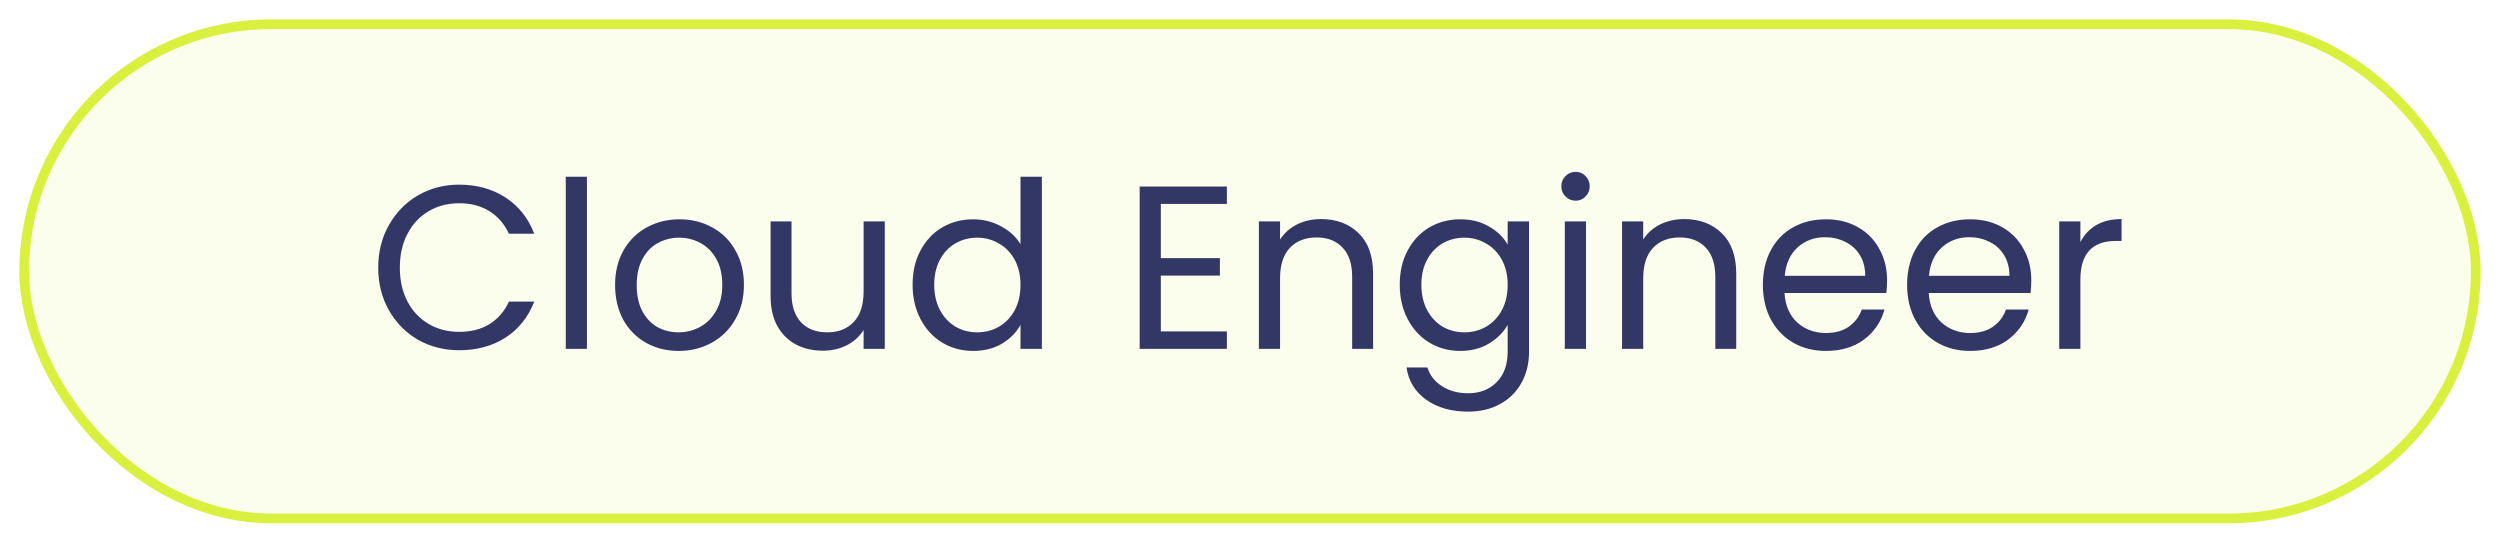
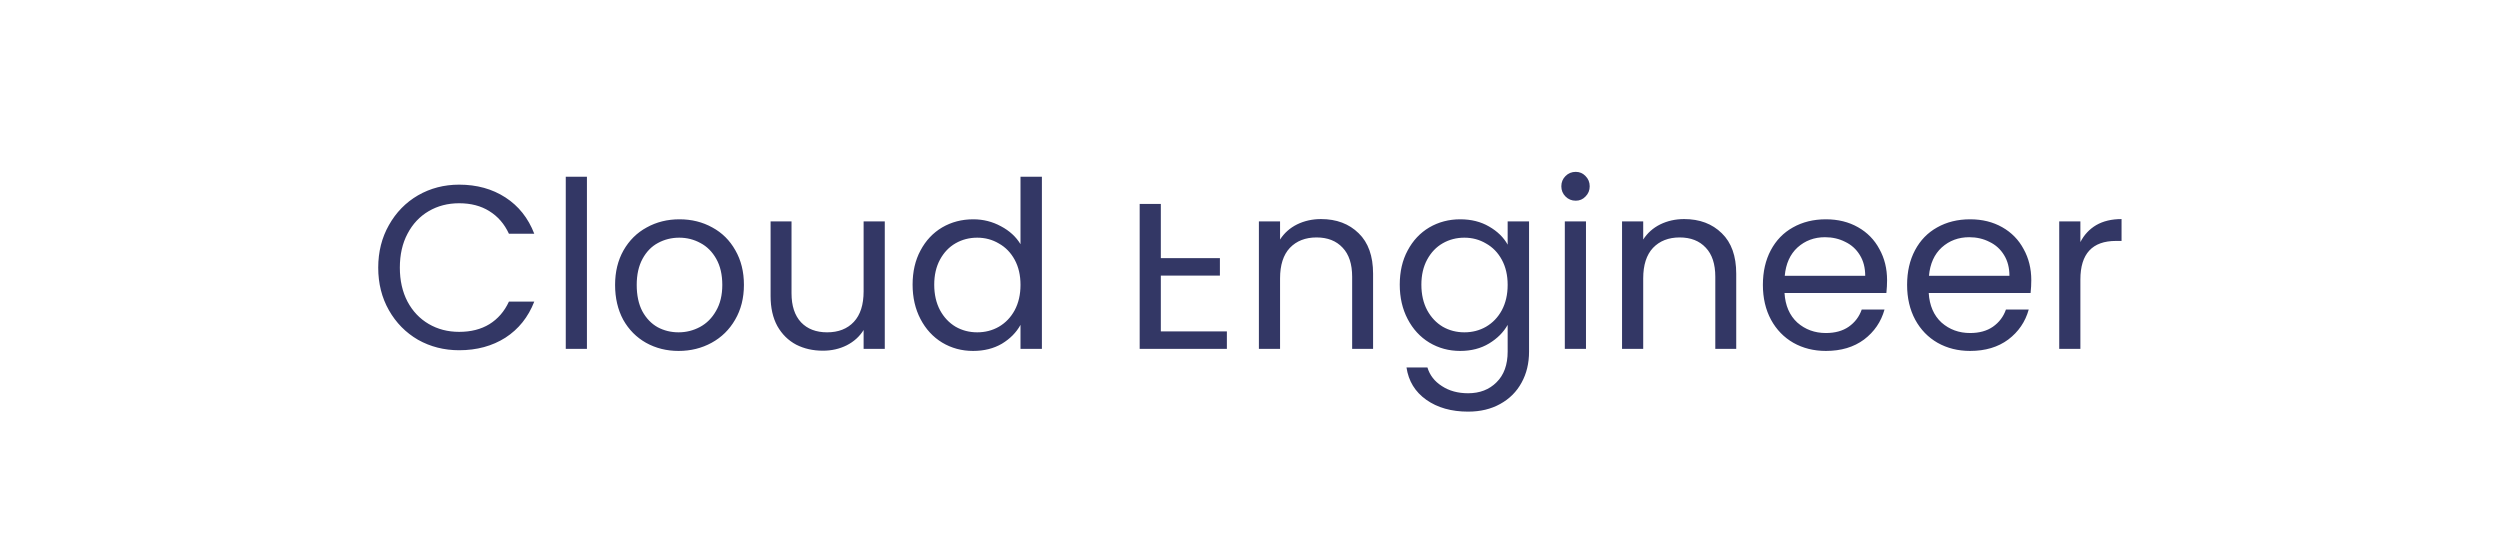
<svg xmlns="http://www.w3.org/2000/svg" width="258" height="56" viewBox="0 0 258 56" fill="none">
  <g filter="url(#filter0_d_1220_2953)">
-     <rect x="2" y="1" width="254" height="52" rx="26" fill="#FBFEEC" />
-     <rect x="2.5" y="1.5" width="253" height="51" rx="25.5" stroke="#D9F03F" />
-     <path d="M39.032 26.624C39.032 24.992 39.4 23.528 40.136 22.232C40.872 20.92 41.872 19.896 43.136 19.16C44.416 18.424 45.832 18.056 47.384 18.056C49.208 18.056 50.8 18.496 52.16 19.376C53.52 20.256 54.512 21.504 55.136 23.12H52.52C52.056 22.112 51.384 21.336 50.504 20.792C49.64 20.248 48.6 19.976 47.384 19.976C46.216 19.976 45.168 20.248 44.24 20.792C43.312 21.336 42.584 22.112 42.056 23.12C41.528 24.112 41.264 25.28 41.264 26.624C41.264 27.952 41.528 29.12 42.056 30.128C42.584 31.12 43.312 31.888 44.24 32.432C45.168 32.976 46.216 33.248 47.384 33.248C48.6 33.248 49.64 32.984 50.504 32.456C51.384 31.912 52.056 31.136 52.52 30.128H55.136C54.512 31.728 53.52 32.968 52.16 33.848C50.8 34.712 49.208 35.144 47.384 35.144C45.832 35.144 44.416 34.784 43.136 34.064C41.872 33.328 40.872 32.312 40.136 31.016C39.4 29.72 39.032 28.256 39.032 26.624ZM60.571 17.24V35H58.387V17.24H60.571ZM70.029 35.216C68.797 35.216 67.677 34.936 66.669 34.376C65.677 33.816 64.893 33.024 64.317 32C63.757 30.96 63.477 29.76 63.477 28.4C63.477 27.056 63.765 25.872 64.341 24.848C64.933 23.808 65.733 23.016 66.741 22.472C67.749 21.912 68.877 21.632 70.125 21.632C71.373 21.632 72.501 21.912 73.509 22.472C74.517 23.016 75.309 23.8 75.885 24.824C76.477 25.848 76.773 27.04 76.773 28.4C76.773 29.76 76.469 30.96 75.861 32C75.269 33.024 74.461 33.816 73.437 34.376C72.413 34.936 71.277 35.216 70.029 35.216ZM70.029 33.296C70.813 33.296 71.549 33.112 72.237 32.744C72.925 32.376 73.477 31.824 73.893 31.088C74.325 30.352 74.541 29.456 74.541 28.4C74.541 27.344 74.333 26.448 73.917 25.712C73.501 24.976 72.957 24.432 72.285 24.08C71.613 23.712 70.885 23.528 70.101 23.528C69.301 23.528 68.565 23.712 67.893 24.08C67.237 24.432 66.709 24.976 66.309 25.712C65.909 26.448 65.709 27.344 65.709 28.4C65.709 29.472 65.901 30.376 66.285 31.112C66.685 31.848 67.213 32.4 67.869 32.768C68.525 33.12 69.245 33.296 70.029 33.296ZM91.309 21.848V35H89.125V33.056C88.709 33.728 88.125 34.256 87.373 34.64C86.637 35.008 85.821 35.192 84.925 35.192C83.901 35.192 82.981 34.984 82.165 34.568C81.349 34.136 80.701 33.496 80.221 32.648C79.757 31.8 79.525 30.768 79.525 29.552V21.848H81.685V29.264C81.685 30.56 82.013 31.56 82.669 32.264C83.325 32.952 84.221 33.296 85.357 33.296C86.525 33.296 87.445 32.936 88.117 32.216C88.789 31.496 89.125 30.448 89.125 29.072V21.848H91.309ZM94.18 28.376C94.18 27.032 94.452 25.856 94.996 24.848C95.54 23.824 96.284 23.032 97.228 22.472C98.188 21.912 99.26 21.632 100.444 21.632C101.468 21.632 102.42 21.872 103.3 22.352C104.18 22.816 104.852 23.432 105.316 24.2V17.24H107.524V35H105.316V32.528C104.884 33.312 104.244 33.96 103.396 34.472C102.548 34.968 101.556 35.216 100.42 35.216C99.252 35.216 98.188 34.928 97.228 34.352C96.284 33.776 95.54 32.968 94.996 31.928C94.452 30.888 94.18 29.704 94.18 28.376ZM105.316 28.4C105.316 27.408 105.116 26.544 104.716 25.808C104.316 25.072 103.772 24.512 103.084 24.128C102.412 23.728 101.668 23.528 100.852 23.528C100.036 23.528 99.292 23.72 98.62 24.104C97.948 24.488 97.412 25.048 97.012 25.784C96.612 26.52 96.412 27.384 96.412 28.376C96.412 29.384 96.612 30.264 97.012 31.016C97.412 31.752 97.948 32.32 98.62 32.72C99.292 33.104 100.036 33.296 100.852 33.296C101.668 33.296 102.412 33.104 103.084 32.72C103.772 32.32 104.316 31.752 104.716 31.016C105.116 30.264 105.316 29.392 105.316 28.4ZM119.798 20.048V25.64H125.894V27.44H119.798V33.2H126.614V35H117.614V18.248H126.614V20.048H119.798ZM136.326 21.608C137.926 21.608 139.222 22.096 140.214 23.072C141.206 24.032 141.702 25.424 141.702 27.248V35H139.542V27.56C139.542 26.248 139.214 25.248 138.558 24.56C137.902 23.856 137.006 23.504 135.87 23.504C134.718 23.504 133.798 23.864 133.11 24.584C132.438 25.304 132.102 26.352 132.102 27.728V35H129.918V21.848H132.102V23.72C132.534 23.048 133.118 22.528 133.854 22.16C134.606 21.792 135.43 21.608 136.326 21.608ZM150.694 21.632C151.83 21.632 152.822 21.88 153.67 22.376C154.534 22.872 155.174 23.496 155.59 24.248V21.848H157.798V35.288C157.798 36.488 157.542 37.552 157.03 38.48C156.518 39.424 155.782 40.16 154.822 40.688C153.878 41.216 152.774 41.48 151.51 41.48C149.782 41.48 148.342 41.072 147.19 40.256C146.038 39.44 145.358 38.328 145.15 36.92H147.31C147.55 37.72 148.046 38.36 148.798 38.84C149.55 39.336 150.454 39.584 151.51 39.584C152.71 39.584 153.686 39.208 154.438 38.456C155.206 37.704 155.59 36.648 155.59 35.288V32.528C155.158 33.296 154.518 33.936 153.67 34.448C152.822 34.96 151.83 35.216 150.694 35.216C149.526 35.216 148.462 34.928 147.502 34.352C146.558 33.776 145.814 32.968 145.27 31.928C144.726 30.888 144.454 29.704 144.454 28.376C144.454 27.032 144.726 25.856 145.27 24.848C145.814 23.824 146.558 23.032 147.502 22.472C148.462 21.912 149.526 21.632 150.694 21.632ZM155.59 28.4C155.59 27.408 155.39 26.544 154.99 25.808C154.59 25.072 154.046 24.512 153.358 24.128C152.686 23.728 151.942 23.528 151.126 23.528C150.31 23.528 149.566 23.72 148.894 24.104C148.222 24.488 147.686 25.048 147.286 25.784C146.886 26.52 146.686 27.384 146.686 28.376C146.686 29.384 146.886 30.264 147.286 31.016C147.686 31.752 148.222 32.32 148.894 32.72C149.566 33.104 150.31 33.296 151.126 33.296C151.942 33.296 152.686 33.104 153.358 32.72C154.046 32.32 154.59 31.752 154.99 31.016C155.39 30.264 155.59 29.392 155.59 28.4ZM162.617 19.712C162.201 19.712 161.849 19.568 161.561 19.28C161.273 18.992 161.129 18.64 161.129 18.224C161.129 17.808 161.273 17.456 161.561 17.168C161.849 16.88 162.201 16.736 162.617 16.736C163.017 16.736 163.353 16.88 163.625 17.168C163.913 17.456 164.057 17.808 164.057 18.224C164.057 18.64 163.913 18.992 163.625 19.28C163.353 19.568 163.017 19.712 162.617 19.712ZM163.673 21.848V35H161.489V21.848H163.673ZM173.803 21.608C175.403 21.608 176.699 22.096 177.691 23.072C178.683 24.032 179.179 25.424 179.179 27.248V35H177.019V27.56C177.019 26.248 176.691 25.248 176.035 24.56C175.379 23.856 174.483 23.504 173.347 23.504C172.195 23.504 171.275 23.864 170.587 24.584C169.915 25.304 169.579 26.352 169.579 27.728V35H167.395V21.848H169.579V23.72C170.011 23.048 170.595 22.528 171.331 22.16C172.083 21.792 172.907 21.608 173.803 21.608ZM194.746 27.92C194.746 28.336 194.722 28.776 194.674 29.24H184.162C184.242 30.536 184.682 31.552 185.482 32.288C186.298 33.008 187.282 33.368 188.434 33.368C189.378 33.368 190.162 33.152 190.786 32.72C191.426 32.272 191.874 31.68 192.13 30.944H194.482C194.13 32.208 193.426 33.24 192.37 34.04C191.314 34.824 190.002 35.216 188.434 35.216C187.186 35.216 186.066 34.936 185.074 34.376C184.098 33.816 183.33 33.024 182.77 32C182.21 30.96 181.93 29.76 181.93 28.4C181.93 27.04 182.202 25.848 182.746 24.824C183.29 23.8 184.05 23.016 185.026 22.472C186.018 21.912 187.154 21.632 188.434 21.632C189.682 21.632 190.786 21.904 191.746 22.448C192.706 22.992 193.442 23.744 193.954 24.704C194.482 25.648 194.746 26.72 194.746 27.92ZM192.49 27.464C192.49 26.632 192.306 25.92 191.938 25.328C191.57 24.72 191.066 24.264 190.426 23.96C189.802 23.64 189.106 23.48 188.338 23.48C187.234 23.48 186.29 23.832 185.506 24.536C184.738 25.24 184.298 26.216 184.186 27.464H192.49ZM209.629 27.92C209.629 28.336 209.605 28.776 209.557 29.24H199.045C199.125 30.536 199.565 31.552 200.365 32.288C201.181 33.008 202.165 33.368 203.317 33.368C204.261 33.368 205.045 33.152 205.669 32.72C206.309 32.272 206.757 31.68 207.013 30.944H209.365C209.013 32.208 208.309 33.24 207.253 34.04C206.197 34.824 204.885 35.216 203.317 35.216C202.069 35.216 200.949 34.936 199.957 34.376C198.981 33.816 198.213 33.024 197.653 32C197.093 30.96 196.813 29.76 196.813 28.4C196.813 27.04 197.085 25.848 197.629 24.824C198.173 23.8 198.933 23.016 199.909 22.472C200.901 21.912 202.037 21.632 203.317 21.632C204.565 21.632 205.669 21.904 206.629 22.448C207.589 22.992 208.325 23.744 208.837 24.704C209.365 25.648 209.629 26.72 209.629 27.92ZM207.373 27.464C207.373 26.632 207.189 25.92 206.821 25.328C206.453 24.72 205.949 24.264 205.309 23.96C204.685 23.64 203.989 23.48 203.221 23.48C202.117 23.48 201.173 23.832 200.389 24.536C199.621 25.24 199.181 26.216 199.069 27.464H207.373ZM214.696 23.984C215.08 23.232 215.624 22.648 216.328 22.232C217.048 21.816 217.92 21.608 218.944 21.608V23.864H218.368C215.92 23.864 214.696 25.192 214.696 27.848V35H212.512V21.848H214.696V23.984Z" fill="#333765" />
+     <path d="M39.032 26.624C39.032 24.992 39.4 23.528 40.136 22.232C40.872 20.92 41.872 19.896 43.136 19.16C44.416 18.424 45.832 18.056 47.384 18.056C49.208 18.056 50.8 18.496 52.16 19.376C53.52 20.256 54.512 21.504 55.136 23.12H52.52C52.056 22.112 51.384 21.336 50.504 20.792C49.64 20.248 48.6 19.976 47.384 19.976C46.216 19.976 45.168 20.248 44.24 20.792C43.312 21.336 42.584 22.112 42.056 23.12C41.528 24.112 41.264 25.28 41.264 26.624C41.264 27.952 41.528 29.12 42.056 30.128C42.584 31.12 43.312 31.888 44.24 32.432C45.168 32.976 46.216 33.248 47.384 33.248C48.6 33.248 49.64 32.984 50.504 32.456C51.384 31.912 52.056 31.136 52.52 30.128H55.136C54.512 31.728 53.52 32.968 52.16 33.848C50.8 34.712 49.208 35.144 47.384 35.144C45.832 35.144 44.416 34.784 43.136 34.064C41.872 33.328 40.872 32.312 40.136 31.016C39.4 29.72 39.032 28.256 39.032 26.624ZM60.571 17.24V35H58.387V17.24H60.571ZM70.029 35.216C68.797 35.216 67.677 34.936 66.669 34.376C65.677 33.816 64.893 33.024 64.317 32C63.757 30.96 63.477 29.76 63.477 28.4C63.477 27.056 63.765 25.872 64.341 24.848C64.933 23.808 65.733 23.016 66.741 22.472C67.749 21.912 68.877 21.632 70.125 21.632C71.373 21.632 72.501 21.912 73.509 22.472C74.517 23.016 75.309 23.8 75.885 24.824C76.477 25.848 76.773 27.04 76.773 28.4C76.773 29.76 76.469 30.96 75.861 32C75.269 33.024 74.461 33.816 73.437 34.376C72.413 34.936 71.277 35.216 70.029 35.216ZM70.029 33.296C70.813 33.296 71.549 33.112 72.237 32.744C72.925 32.376 73.477 31.824 73.893 31.088C74.325 30.352 74.541 29.456 74.541 28.4C74.541 27.344 74.333 26.448 73.917 25.712C73.501 24.976 72.957 24.432 72.285 24.08C71.613 23.712 70.885 23.528 70.101 23.528C69.301 23.528 68.565 23.712 67.893 24.08C67.237 24.432 66.709 24.976 66.309 25.712C65.909 26.448 65.709 27.344 65.709 28.4C65.709 29.472 65.901 30.376 66.285 31.112C66.685 31.848 67.213 32.4 67.869 32.768C68.525 33.12 69.245 33.296 70.029 33.296ZM91.309 21.848V35H89.125V33.056C88.709 33.728 88.125 34.256 87.373 34.64C86.637 35.008 85.821 35.192 84.925 35.192C83.901 35.192 82.981 34.984 82.165 34.568C81.349 34.136 80.701 33.496 80.221 32.648C79.757 31.8 79.525 30.768 79.525 29.552V21.848H81.685V29.264C81.685 30.56 82.013 31.56 82.669 32.264C83.325 32.952 84.221 33.296 85.357 33.296C86.525 33.296 87.445 32.936 88.117 32.216C88.789 31.496 89.125 30.448 89.125 29.072V21.848H91.309ZM94.18 28.376C94.18 27.032 94.452 25.856 94.996 24.848C95.54 23.824 96.284 23.032 97.228 22.472C98.188 21.912 99.26 21.632 100.444 21.632C101.468 21.632 102.42 21.872 103.3 22.352C104.18 22.816 104.852 23.432 105.316 24.2V17.24H107.524V35H105.316V32.528C104.884 33.312 104.244 33.96 103.396 34.472C102.548 34.968 101.556 35.216 100.42 35.216C99.252 35.216 98.188 34.928 97.228 34.352C96.284 33.776 95.54 32.968 94.996 31.928C94.452 30.888 94.18 29.704 94.18 28.376ZM105.316 28.4C105.316 27.408 105.116 26.544 104.716 25.808C104.316 25.072 103.772 24.512 103.084 24.128C102.412 23.728 101.668 23.528 100.852 23.528C100.036 23.528 99.292 23.72 98.62 24.104C97.948 24.488 97.412 25.048 97.012 25.784C96.612 26.52 96.412 27.384 96.412 28.376C96.412 29.384 96.612 30.264 97.012 31.016C97.412 31.752 97.948 32.32 98.62 32.72C99.292 33.104 100.036 33.296 100.852 33.296C101.668 33.296 102.412 33.104 103.084 32.72C103.772 32.32 104.316 31.752 104.716 31.016C105.116 30.264 105.316 29.392 105.316 28.4ZM119.798 20.048V25.64H125.894V27.44H119.798V33.2H126.614V35H117.614V18.248V20.048H119.798ZM136.326 21.608C137.926 21.608 139.222 22.096 140.214 23.072C141.206 24.032 141.702 25.424 141.702 27.248V35H139.542V27.56C139.542 26.248 139.214 25.248 138.558 24.56C137.902 23.856 137.006 23.504 135.87 23.504C134.718 23.504 133.798 23.864 133.11 24.584C132.438 25.304 132.102 26.352 132.102 27.728V35H129.918V21.848H132.102V23.72C132.534 23.048 133.118 22.528 133.854 22.16C134.606 21.792 135.43 21.608 136.326 21.608ZM150.694 21.632C151.83 21.632 152.822 21.88 153.67 22.376C154.534 22.872 155.174 23.496 155.59 24.248V21.848H157.798V35.288C157.798 36.488 157.542 37.552 157.03 38.48C156.518 39.424 155.782 40.16 154.822 40.688C153.878 41.216 152.774 41.48 151.51 41.48C149.782 41.48 148.342 41.072 147.19 40.256C146.038 39.44 145.358 38.328 145.15 36.92H147.31C147.55 37.72 148.046 38.36 148.798 38.84C149.55 39.336 150.454 39.584 151.51 39.584C152.71 39.584 153.686 39.208 154.438 38.456C155.206 37.704 155.59 36.648 155.59 35.288V32.528C155.158 33.296 154.518 33.936 153.67 34.448C152.822 34.96 151.83 35.216 150.694 35.216C149.526 35.216 148.462 34.928 147.502 34.352C146.558 33.776 145.814 32.968 145.27 31.928C144.726 30.888 144.454 29.704 144.454 28.376C144.454 27.032 144.726 25.856 145.27 24.848C145.814 23.824 146.558 23.032 147.502 22.472C148.462 21.912 149.526 21.632 150.694 21.632ZM155.59 28.4C155.59 27.408 155.39 26.544 154.99 25.808C154.59 25.072 154.046 24.512 153.358 24.128C152.686 23.728 151.942 23.528 151.126 23.528C150.31 23.528 149.566 23.72 148.894 24.104C148.222 24.488 147.686 25.048 147.286 25.784C146.886 26.52 146.686 27.384 146.686 28.376C146.686 29.384 146.886 30.264 147.286 31.016C147.686 31.752 148.222 32.32 148.894 32.72C149.566 33.104 150.31 33.296 151.126 33.296C151.942 33.296 152.686 33.104 153.358 32.72C154.046 32.32 154.59 31.752 154.99 31.016C155.39 30.264 155.59 29.392 155.59 28.4ZM162.617 19.712C162.201 19.712 161.849 19.568 161.561 19.28C161.273 18.992 161.129 18.64 161.129 18.224C161.129 17.808 161.273 17.456 161.561 17.168C161.849 16.88 162.201 16.736 162.617 16.736C163.017 16.736 163.353 16.88 163.625 17.168C163.913 17.456 164.057 17.808 164.057 18.224C164.057 18.64 163.913 18.992 163.625 19.28C163.353 19.568 163.017 19.712 162.617 19.712ZM163.673 21.848V35H161.489V21.848H163.673ZM173.803 21.608C175.403 21.608 176.699 22.096 177.691 23.072C178.683 24.032 179.179 25.424 179.179 27.248V35H177.019V27.56C177.019 26.248 176.691 25.248 176.035 24.56C175.379 23.856 174.483 23.504 173.347 23.504C172.195 23.504 171.275 23.864 170.587 24.584C169.915 25.304 169.579 26.352 169.579 27.728V35H167.395V21.848H169.579V23.72C170.011 23.048 170.595 22.528 171.331 22.16C172.083 21.792 172.907 21.608 173.803 21.608ZM194.746 27.92C194.746 28.336 194.722 28.776 194.674 29.24H184.162C184.242 30.536 184.682 31.552 185.482 32.288C186.298 33.008 187.282 33.368 188.434 33.368C189.378 33.368 190.162 33.152 190.786 32.72C191.426 32.272 191.874 31.68 192.13 30.944H194.482C194.13 32.208 193.426 33.24 192.37 34.04C191.314 34.824 190.002 35.216 188.434 35.216C187.186 35.216 186.066 34.936 185.074 34.376C184.098 33.816 183.33 33.024 182.77 32C182.21 30.96 181.93 29.76 181.93 28.4C181.93 27.04 182.202 25.848 182.746 24.824C183.29 23.8 184.05 23.016 185.026 22.472C186.018 21.912 187.154 21.632 188.434 21.632C189.682 21.632 190.786 21.904 191.746 22.448C192.706 22.992 193.442 23.744 193.954 24.704C194.482 25.648 194.746 26.72 194.746 27.92ZM192.49 27.464C192.49 26.632 192.306 25.92 191.938 25.328C191.57 24.72 191.066 24.264 190.426 23.96C189.802 23.64 189.106 23.48 188.338 23.48C187.234 23.48 186.29 23.832 185.506 24.536C184.738 25.24 184.298 26.216 184.186 27.464H192.49ZM209.629 27.92C209.629 28.336 209.605 28.776 209.557 29.24H199.045C199.125 30.536 199.565 31.552 200.365 32.288C201.181 33.008 202.165 33.368 203.317 33.368C204.261 33.368 205.045 33.152 205.669 32.72C206.309 32.272 206.757 31.68 207.013 30.944H209.365C209.013 32.208 208.309 33.24 207.253 34.04C206.197 34.824 204.885 35.216 203.317 35.216C202.069 35.216 200.949 34.936 199.957 34.376C198.981 33.816 198.213 33.024 197.653 32C197.093 30.96 196.813 29.76 196.813 28.4C196.813 27.04 197.085 25.848 197.629 24.824C198.173 23.8 198.933 23.016 199.909 22.472C200.901 21.912 202.037 21.632 203.317 21.632C204.565 21.632 205.669 21.904 206.629 22.448C207.589 22.992 208.325 23.744 208.837 24.704C209.365 25.648 209.629 26.72 209.629 27.92ZM207.373 27.464C207.373 26.632 207.189 25.92 206.821 25.328C206.453 24.72 205.949 24.264 205.309 23.96C204.685 23.64 203.989 23.48 203.221 23.48C202.117 23.48 201.173 23.832 200.389 24.536C199.621 25.24 199.181 26.216 199.069 27.464H207.373ZM214.696 23.984C215.08 23.232 215.624 22.648 216.328 22.232C217.048 21.816 217.92 21.608 218.944 21.608V23.864H218.368C215.92 23.864 214.696 25.192 214.696 27.848V35H212.512V21.848H214.696V23.984Z" fill="#333765" />
  </g>
  <defs>
    <filter id="filter0_d_1220_2953" x="0" y="0" width="258" height="56" filterUnits="userSpaceOnUse" color-interpolation-filters="sRGB">
      <feFlood flood-opacity="0" result="BackgroundImageFix" />
      <feColorMatrix in="SourceAlpha" type="matrix" values="0 0 0 0 0 0 0 0 0 0 0 0 0 0 0 0 0 0 127 0" result="hardAlpha" />
      <feOffset dy="1" />
      <feGaussianBlur stdDeviation="1" />
      <feColorMatrix type="matrix" values="0 0 0 0 0.063 0 0 0 0 0.094 0 0 0 0 0.157 0 0 0 0.05 0" />
      <feBlend mode="normal" in2="BackgroundImageFix" result="effect1_dropShadow_1220_2953" />
      <feBlend mode="normal" in="SourceGraphic" in2="effect1_dropShadow_1220_2953" result="shape" />
    </filter>
  </defs>
</svg>